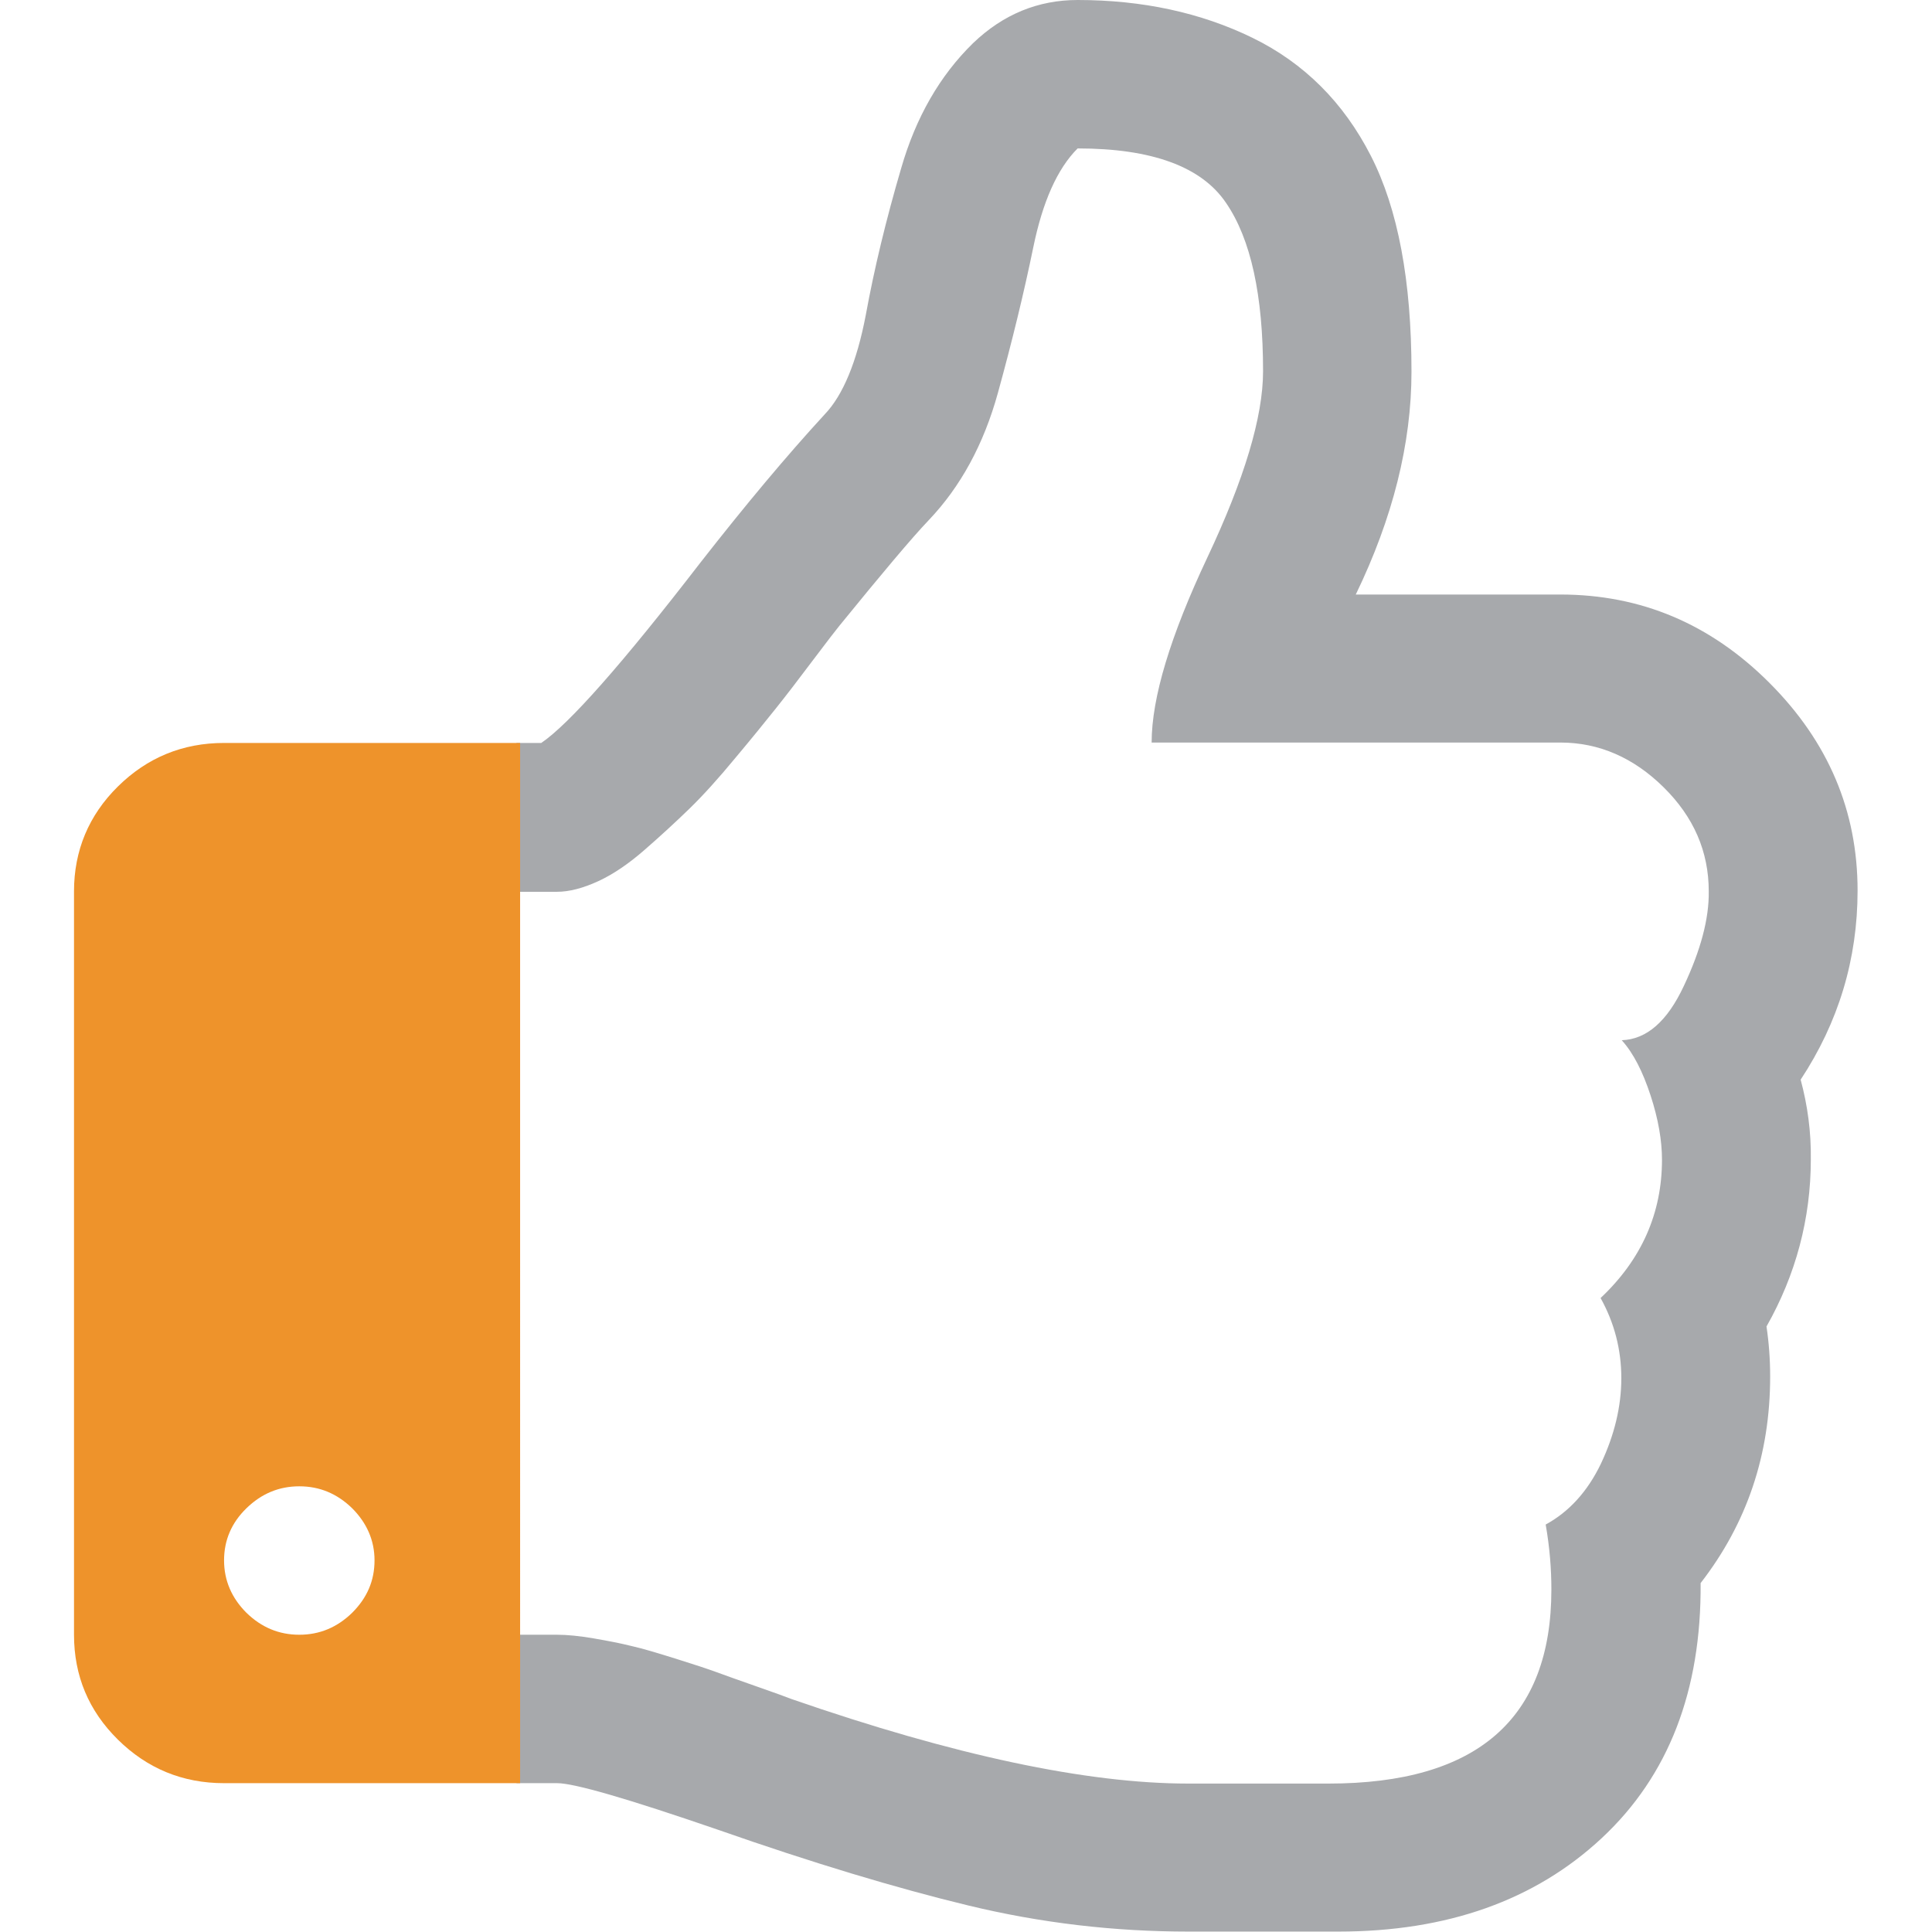
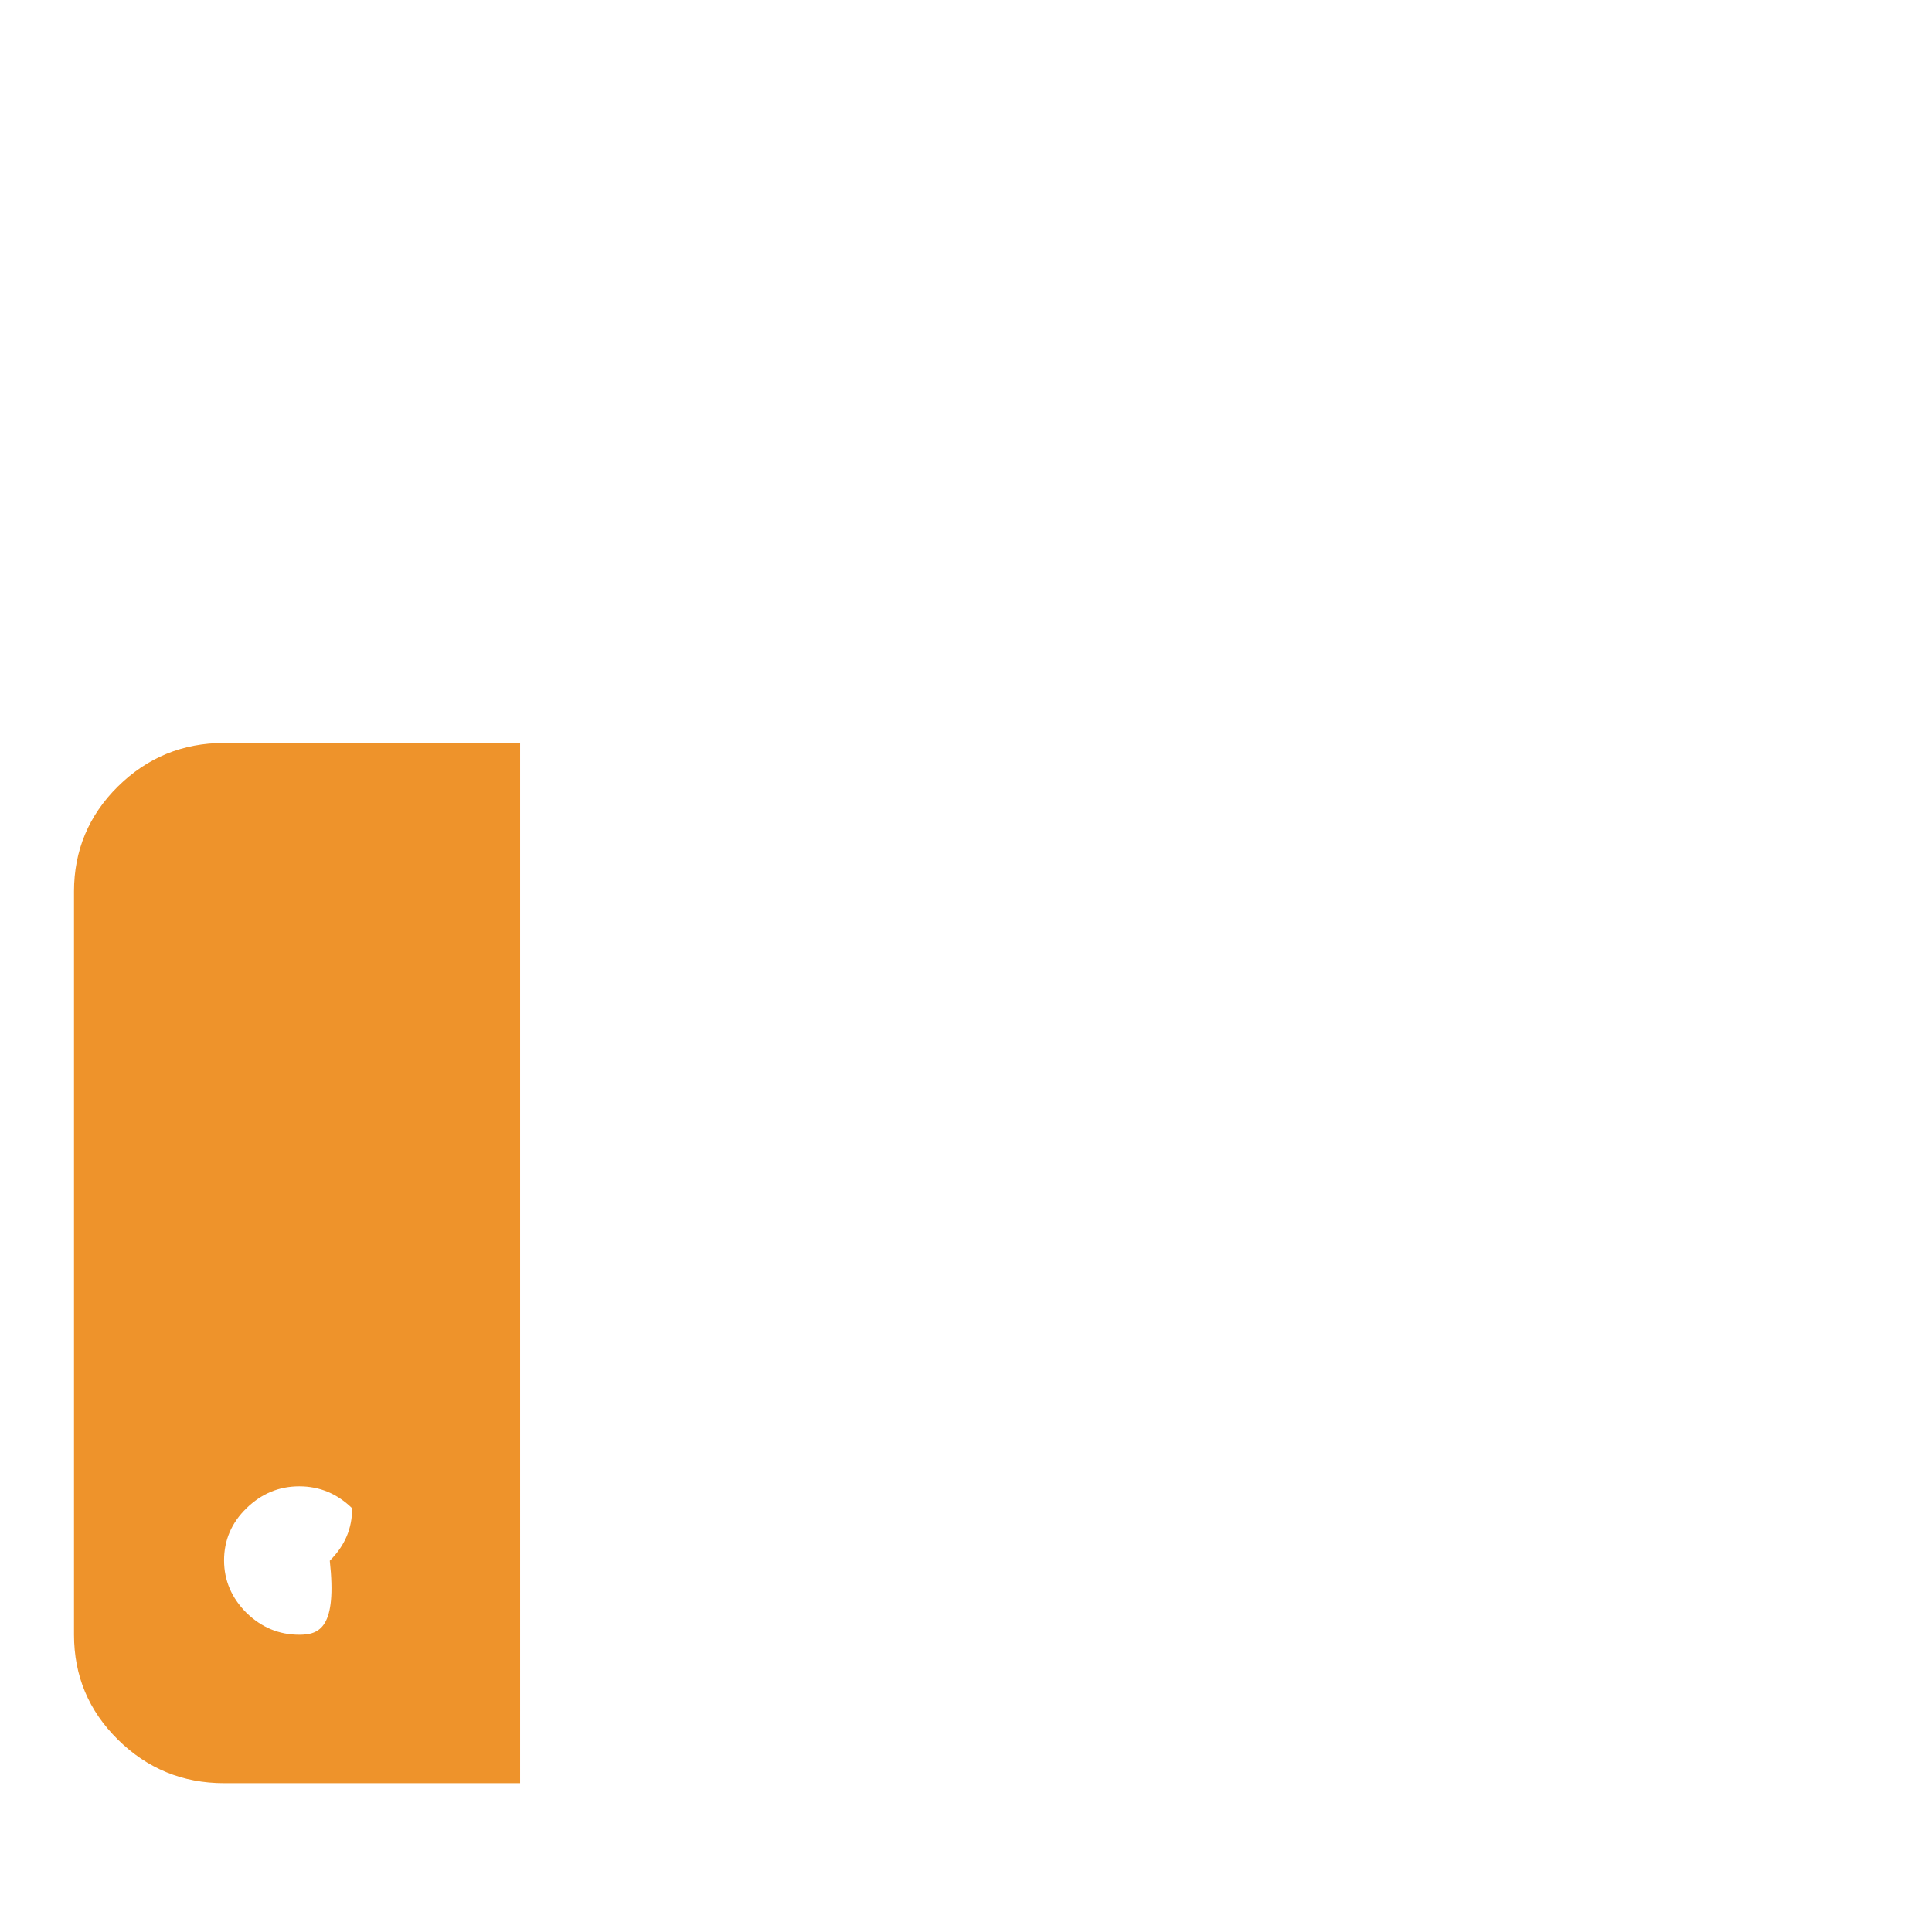
<svg xmlns="http://www.w3.org/2000/svg" version="1.1" id="Capa_1" x="0px" y="0px" viewBox="0 0 475.1 475.1" style="enable-background:new 0 0 475.1 475.1;" xml:space="preserve">
  <style type="text/css">
	.st0{fill:#A7A9AC;}
	.st1{fill:#EE932B;}
</style>
  <g>
-     <path class="st0" d="M442.8,265.5c9.3-14.1,14-29.6,14-46.5c0-19.6-7.2-36.6-21.7-51.1c-14.5-14.5-31.6-21.7-51.4-21.7h-50.3   c9.1-18.8,13.7-37.1,13.7-54.8c0-22.3-3.3-40-10-53.1c-6.7-13.1-16.4-22.8-29.1-29C295.3,3.1,280.9,0,265,0   c-9.7,0-18.3,3.5-25.7,10.6c-8.2,8-14.1,18.3-17.7,30.8C217.9,54,215,66,212.9,77.5c-2.2,11.5-5.6,19.7-10.1,24.4   c-9.3,10.1-19.5,22.3-30.6,36.5c-19.2,24.9-32.3,39.7-39.1,44.3H127v255.8h10c4.2,0,17.3,3.8,39.4,11.4c23.4,8.2,44,14.4,61.8,18.7   c17.8,4.3,35.8,6.4,54.1,6.4h26.5h10.3c26.8,0,48.4-7.7,64.8-23c16.4-15.3,24.5-36.2,24.3-62.7c11.4-14.7,17.1-31.6,17.1-50.8   c0-4.2-0.3-8.3-0.9-12.3c7.2-12.7,10.9-26.5,10.9-41.1C445.4,278.4,444.5,271.8,442.8,265.5z M414.1,242.4   c-4.1,8.8-9.2,13.2-15.3,13.4c2.9,3.2,5.2,7.8,7.1,13.6c1.9,5.8,2.8,11.1,2.8,15.8c0,13.1-5,24.5-15.1,34   c3.4,6.1,5.1,12.7,5.1,19.7c0,7-1.7,14-5,21c-3.3,6.9-7.9,11.9-13.6,15c1,5.7,1.4,11,1.4,16c0,31.8-18.3,47.7-54.8,47.7h-34.5   c-24.9,0-57.5-6.9-97.6-20.8c-1-0.4-3.7-1.4-8.3-3c-4.6-1.6-7.9-2.8-10.1-3.6c-2.2-0.8-5.5-1.9-10-3.3c-4.5-1.4-8.1-2.5-10.8-3.1   c-2.8-0.7-5.9-1.3-9.4-1.9c-3.5-0.6-6.5-0.9-9-0.9h-9.1V219.3h9.1c3,0,6.4-0.9,10.1-2.6c3.7-1.7,7.5-4.3,11.4-7.7   c3.9-3.4,7.6-6.8,11-10.1c3.4-3.3,7.2-7.5,11.4-12.6c4.2-5,7.5-9.1,9.9-12.1c2.4-3,5.4-6.9,9-11.7c3.6-4.8,5.8-7.6,6.6-8.6   c10.5-12.9,17.8-21.6,22-26c7.8-8.2,13.5-18.6,17-31.3c3.5-12.7,6.4-24.6,8.7-35.8c2.3-11.2,5.9-19.3,10.9-24.3   c18.3,0,30.5,4.5,36.5,13.4c6.1,8.9,9.1,22.7,9.1,41.4c0,11.2-4.6,26.5-13.7,45.8c-9.1,19.3-13.7,34.5-13.7,45.5h100.5   c9.5,0,18,3.7,25.4,11c7.4,7.3,11.1,15.8,11.1,25.6C420.3,225.9,418.2,233.7,414.1,242.4z" />
-     <path class="st1" d="M55.1,182.7c-10.2,0-18.9,3.6-26.1,10.7c-7.2,7.1-10.8,15.8-10.8,25.8V402c0,10.1,3.6,18.7,10.8,25.8   c7.2,7.1,15.9,10.7,26.1,10.7h72.8V182.7H55.1z M73.6,402c-5,0-9.3-1.8-13-5.4c-3.6-3.6-5.5-7.9-5.5-12.9c0-4.9,1.8-9.2,5.5-12.8   c3.7-3.6,8-5.4,13-5.4c5,0,9.3,1.8,13,5.4c3.6,3.6,5.5,7.9,5.5,12.8c0,5-1.8,9.2-5.5,12.9C82.9,400.2,78.6,402,73.6,402z" />
+     <path class="st1" d="M55.1,182.7c-10.2,0-18.9,3.6-26.1,10.7c-7.2,7.1-10.8,15.8-10.8,25.8V402c0,10.1,3.6,18.7,10.8,25.8   c7.2,7.1,15.9,10.7,26.1,10.7h72.8V182.7H55.1z M73.6,402c-5,0-9.3-1.8-13-5.4c-3.6-3.6-5.5-7.9-5.5-12.9c0-4.9,1.8-9.2,5.5-12.8   c3.7-3.6,8-5.4,13-5.4c5,0,9.3,1.8,13,5.4c0,5-1.8,9.2-5.5,12.9C82.9,400.2,78.6,402,73.6,402z" />
  </g>
</svg>